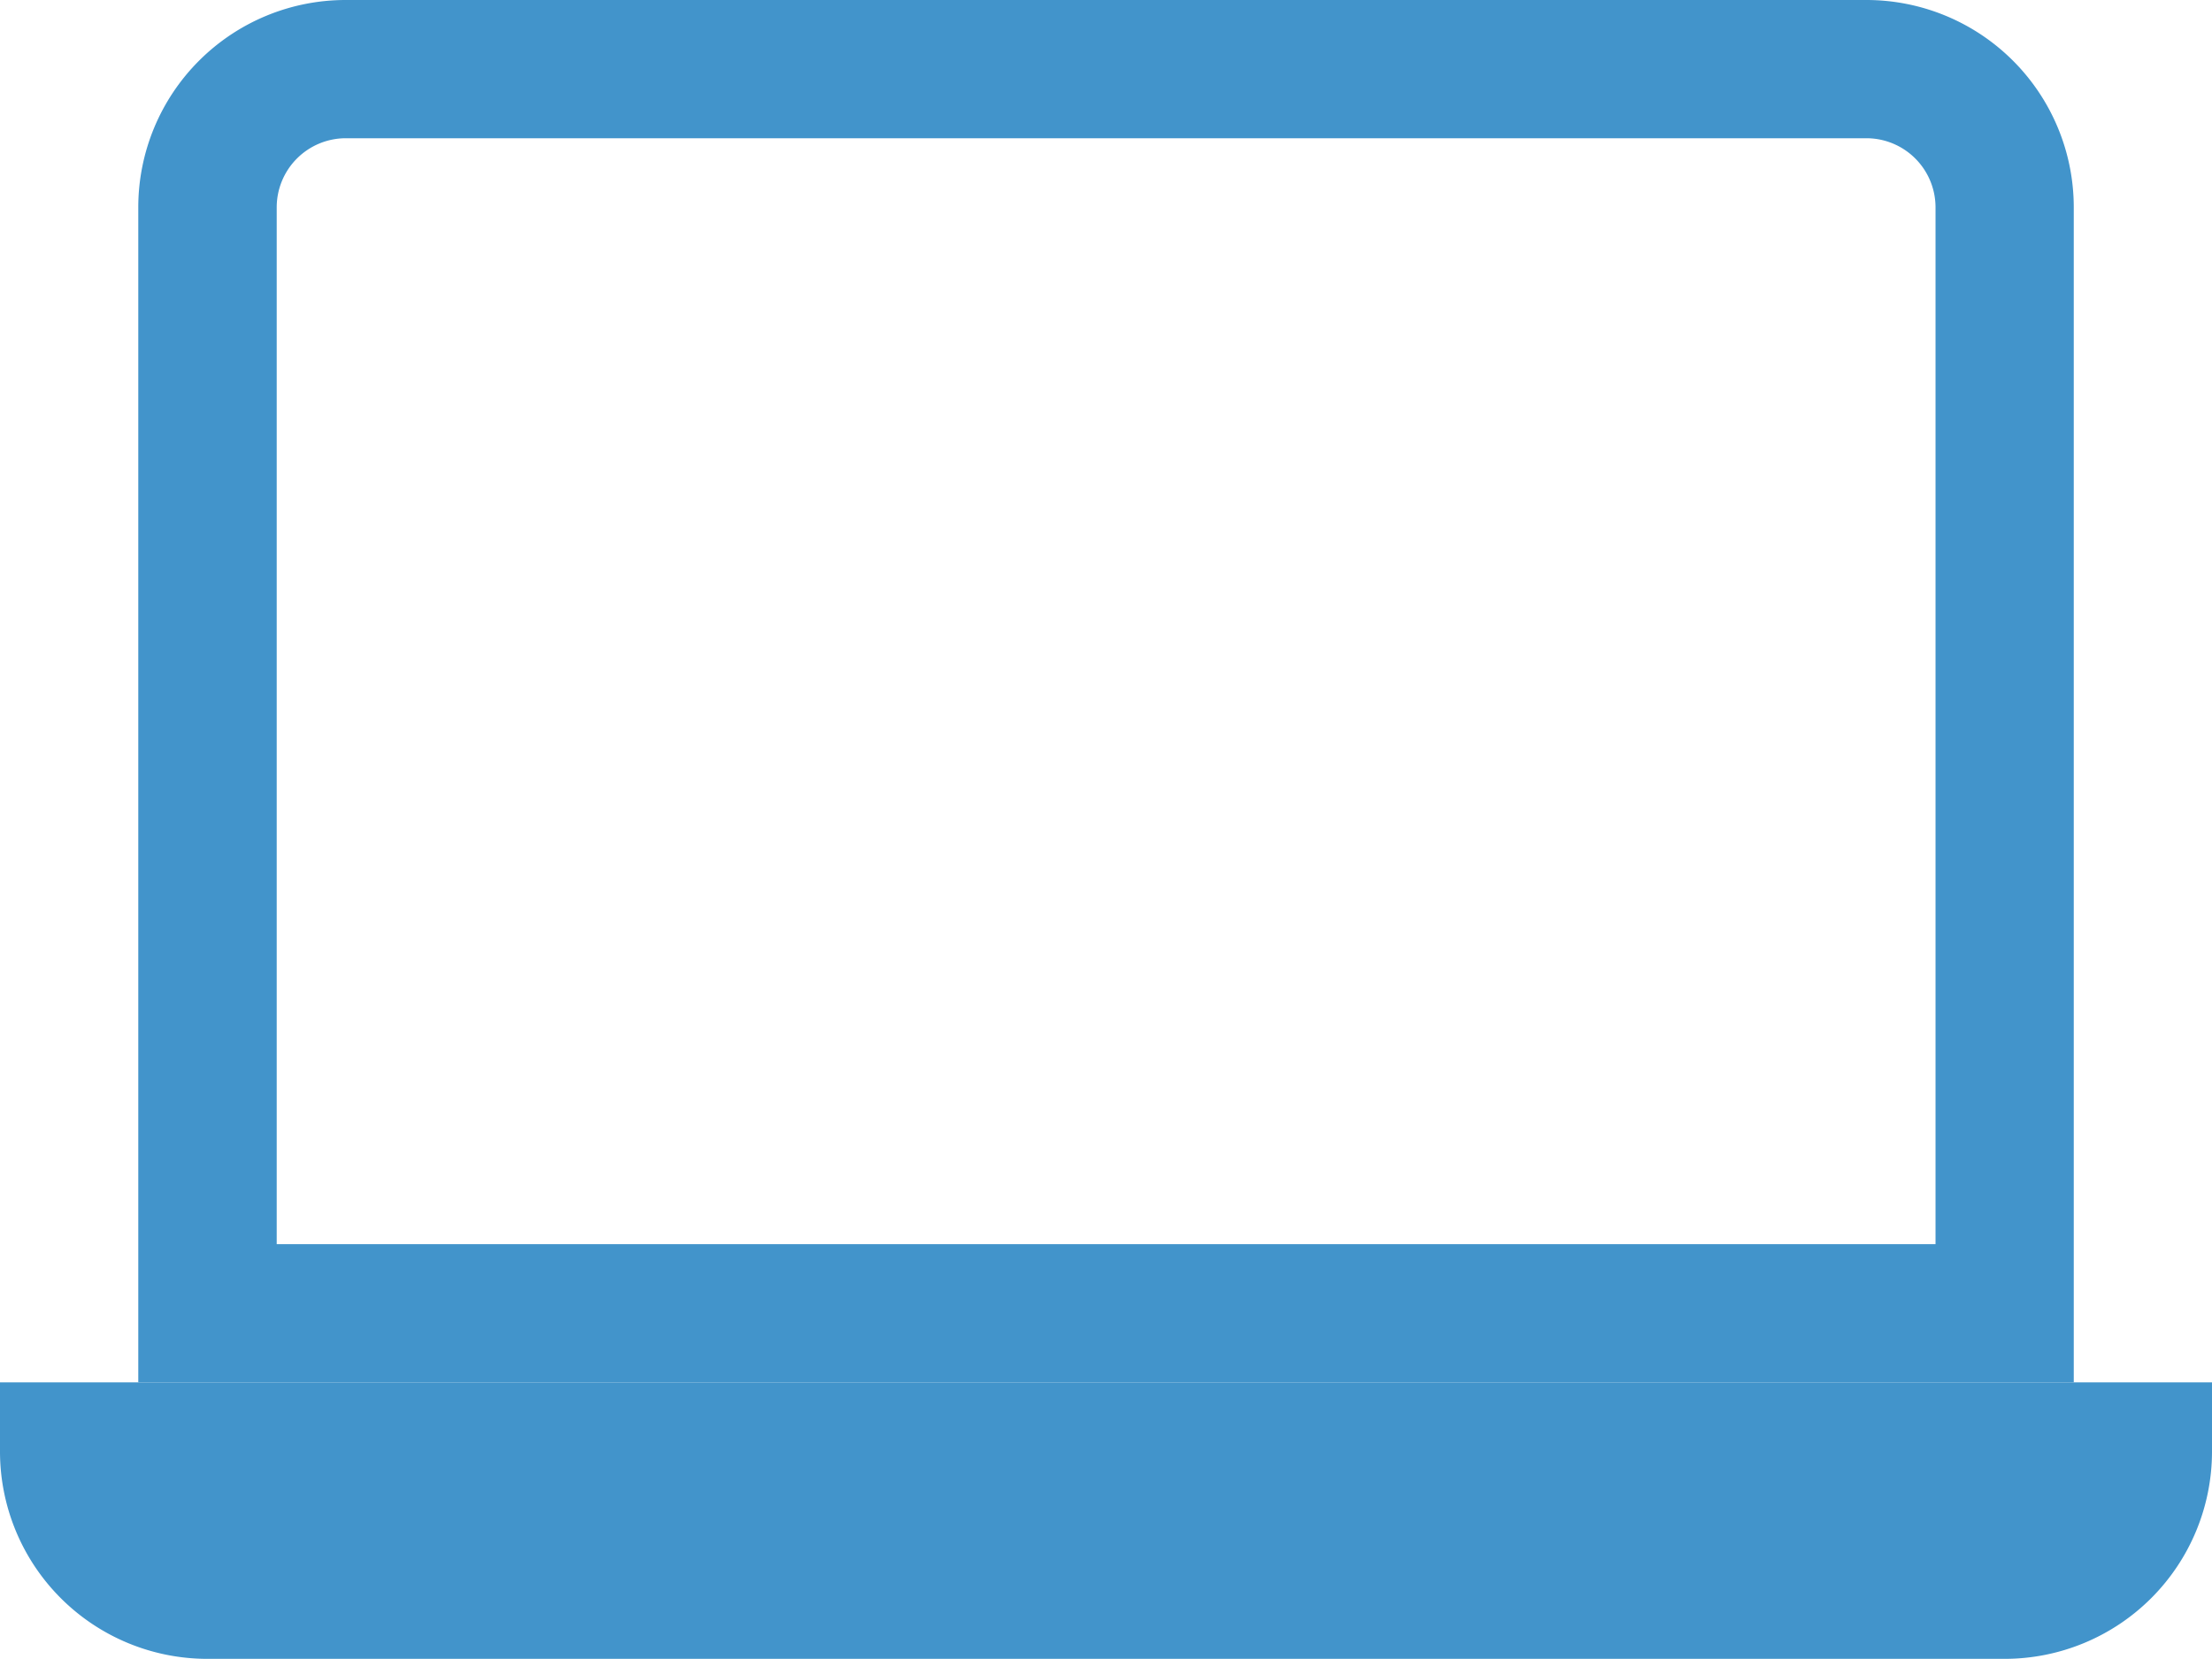
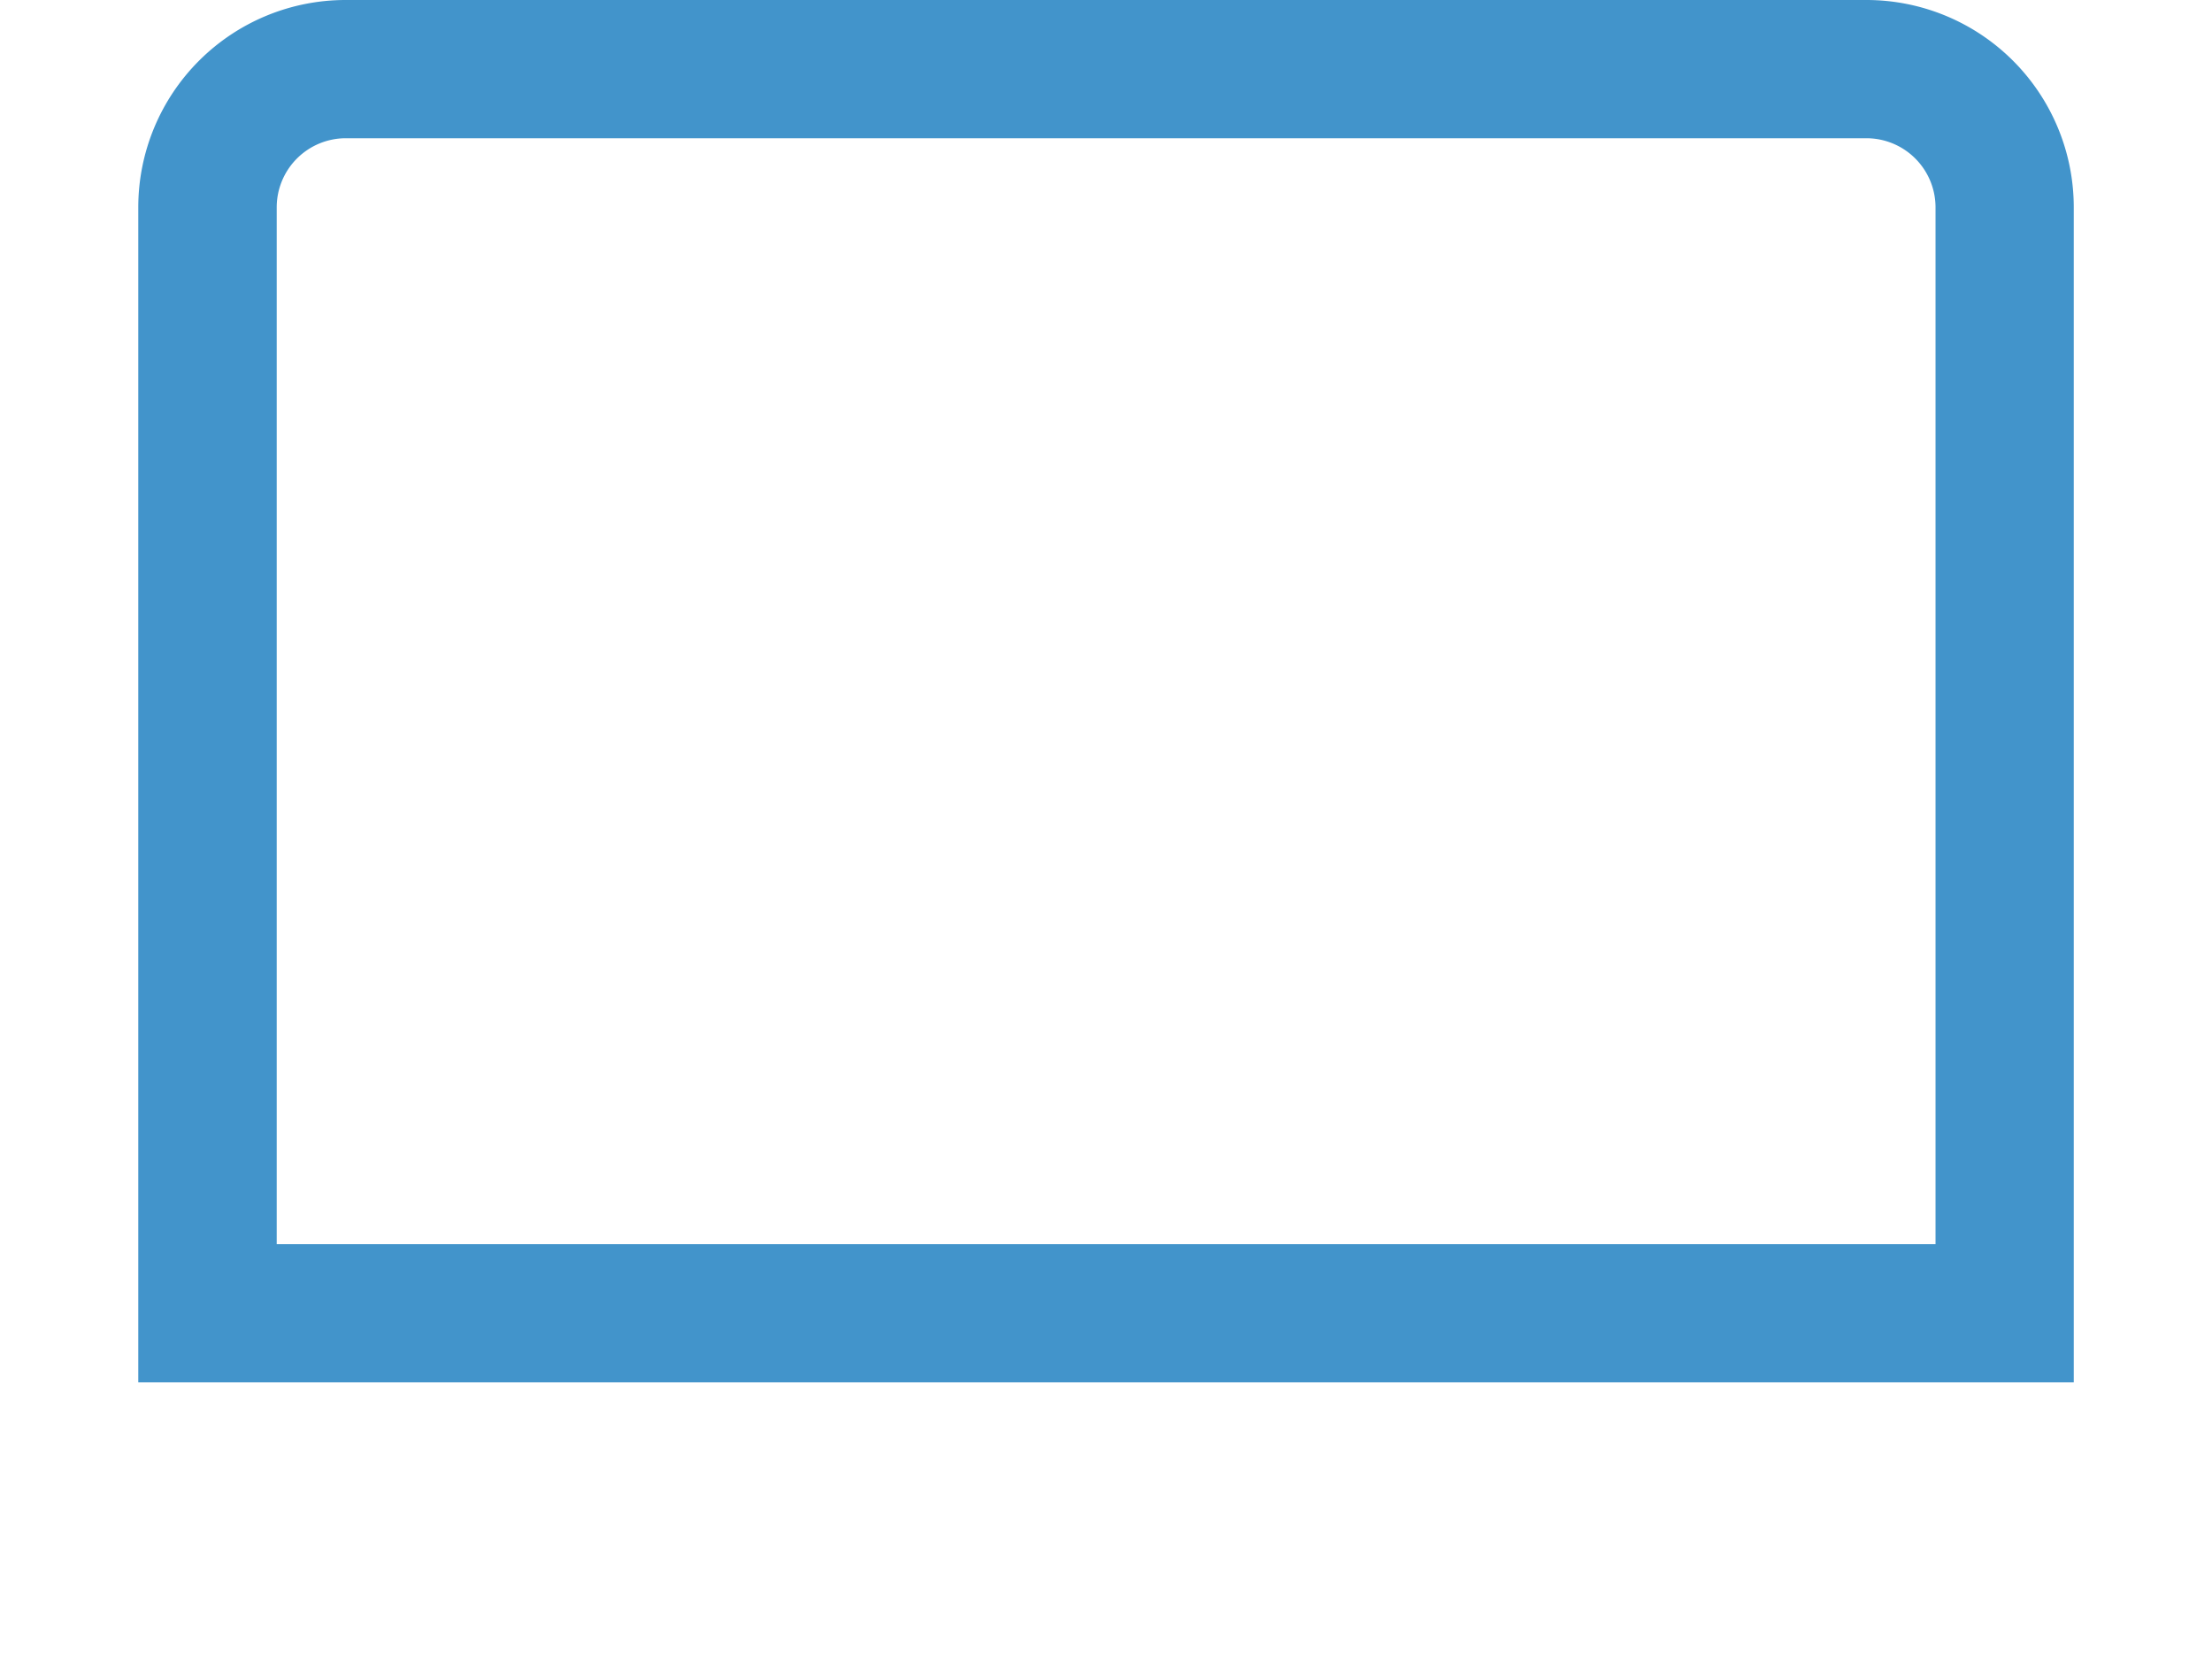
<svg xmlns="http://www.w3.org/2000/svg" height="41.34" viewBox="0 0 55.125 41.34" width="55.125">
  <path d="M45.316 7.945H7.418A1.723 1.723 0 0 0 5.7 9.668v25.837h41.339V9.668a1.723 1.723 0 0 0-1.723-1.723zM7.418 4.5A5.168 5.168 0 0 0 2.25 9.668V38.95h48.234V9.668A5.168 5.168 0 0 0 45.316 4.5z" data-name="Tracciato 9302" style="fill-rule:evenodd;fill:#4294cb" transform="translate(1.196 -4.5)" />
-   <path d="M0 27h55.125v1.723a5.168 5.168 0 0 1-5.168 5.168H5.168A5.168 5.168 0 0 1 0 28.723z" data-name="Tracciato 9303" style="fill:#4294cb" transform="translate(0 7.449)" />
</svg>